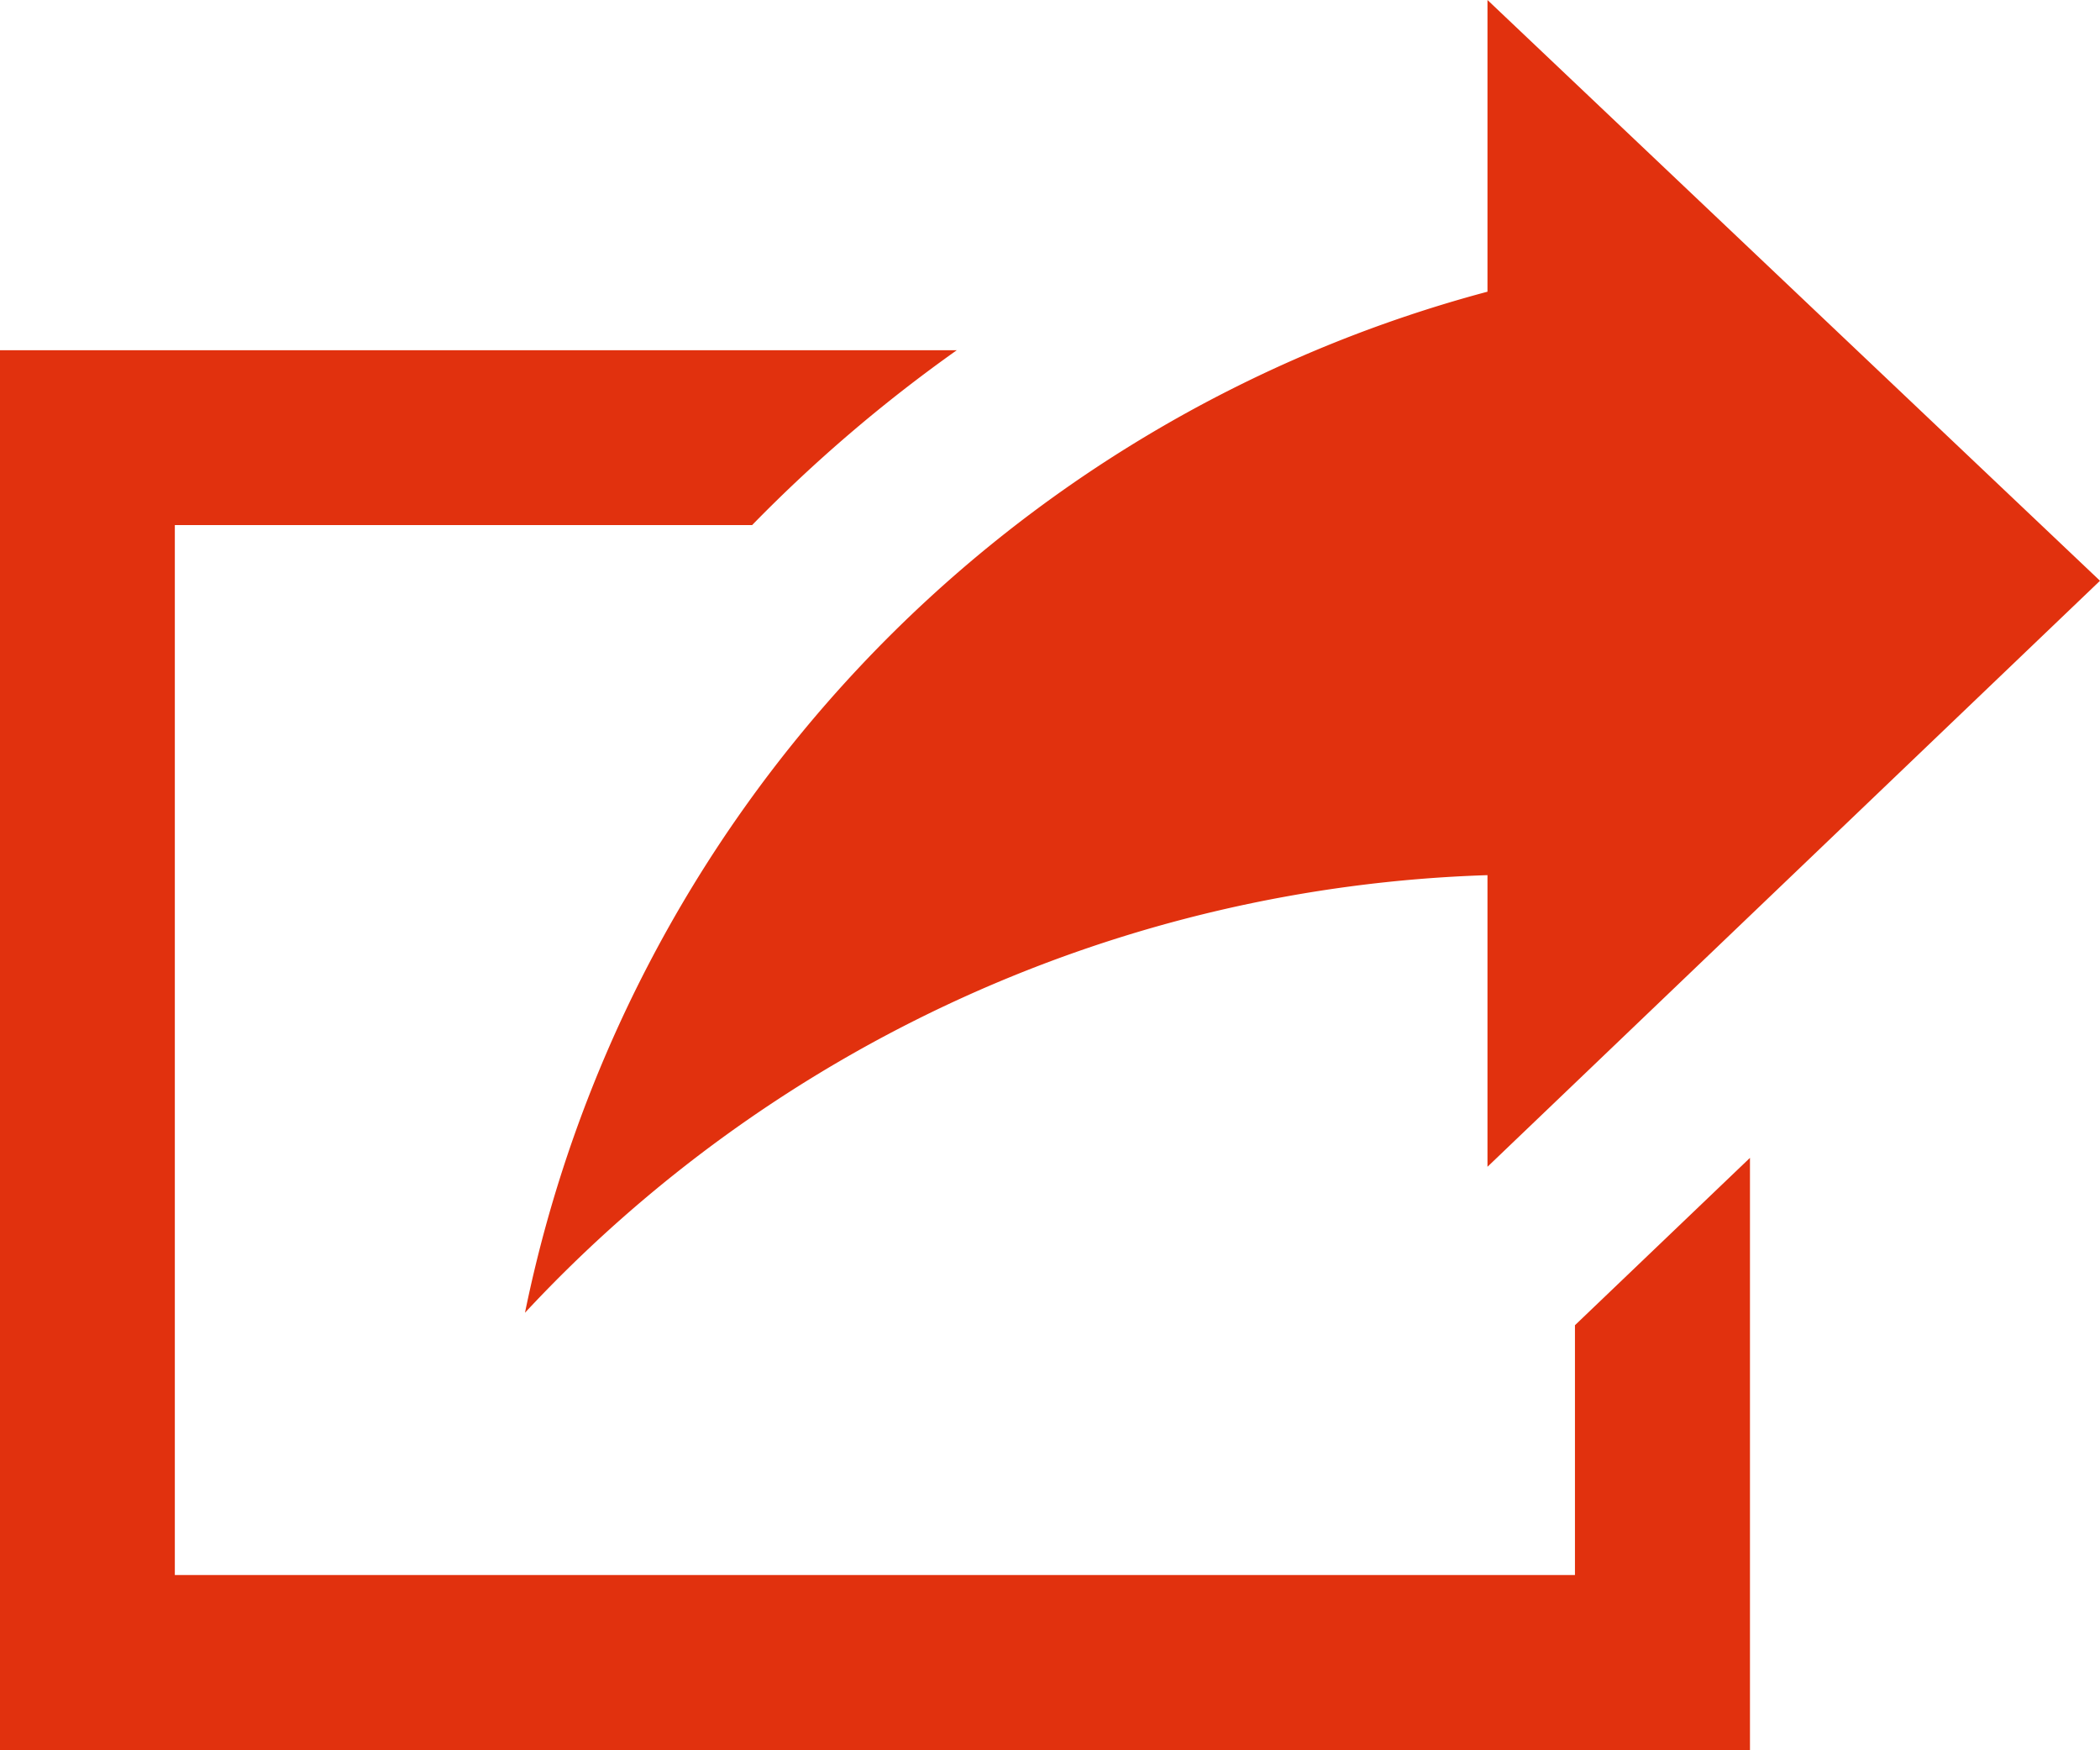
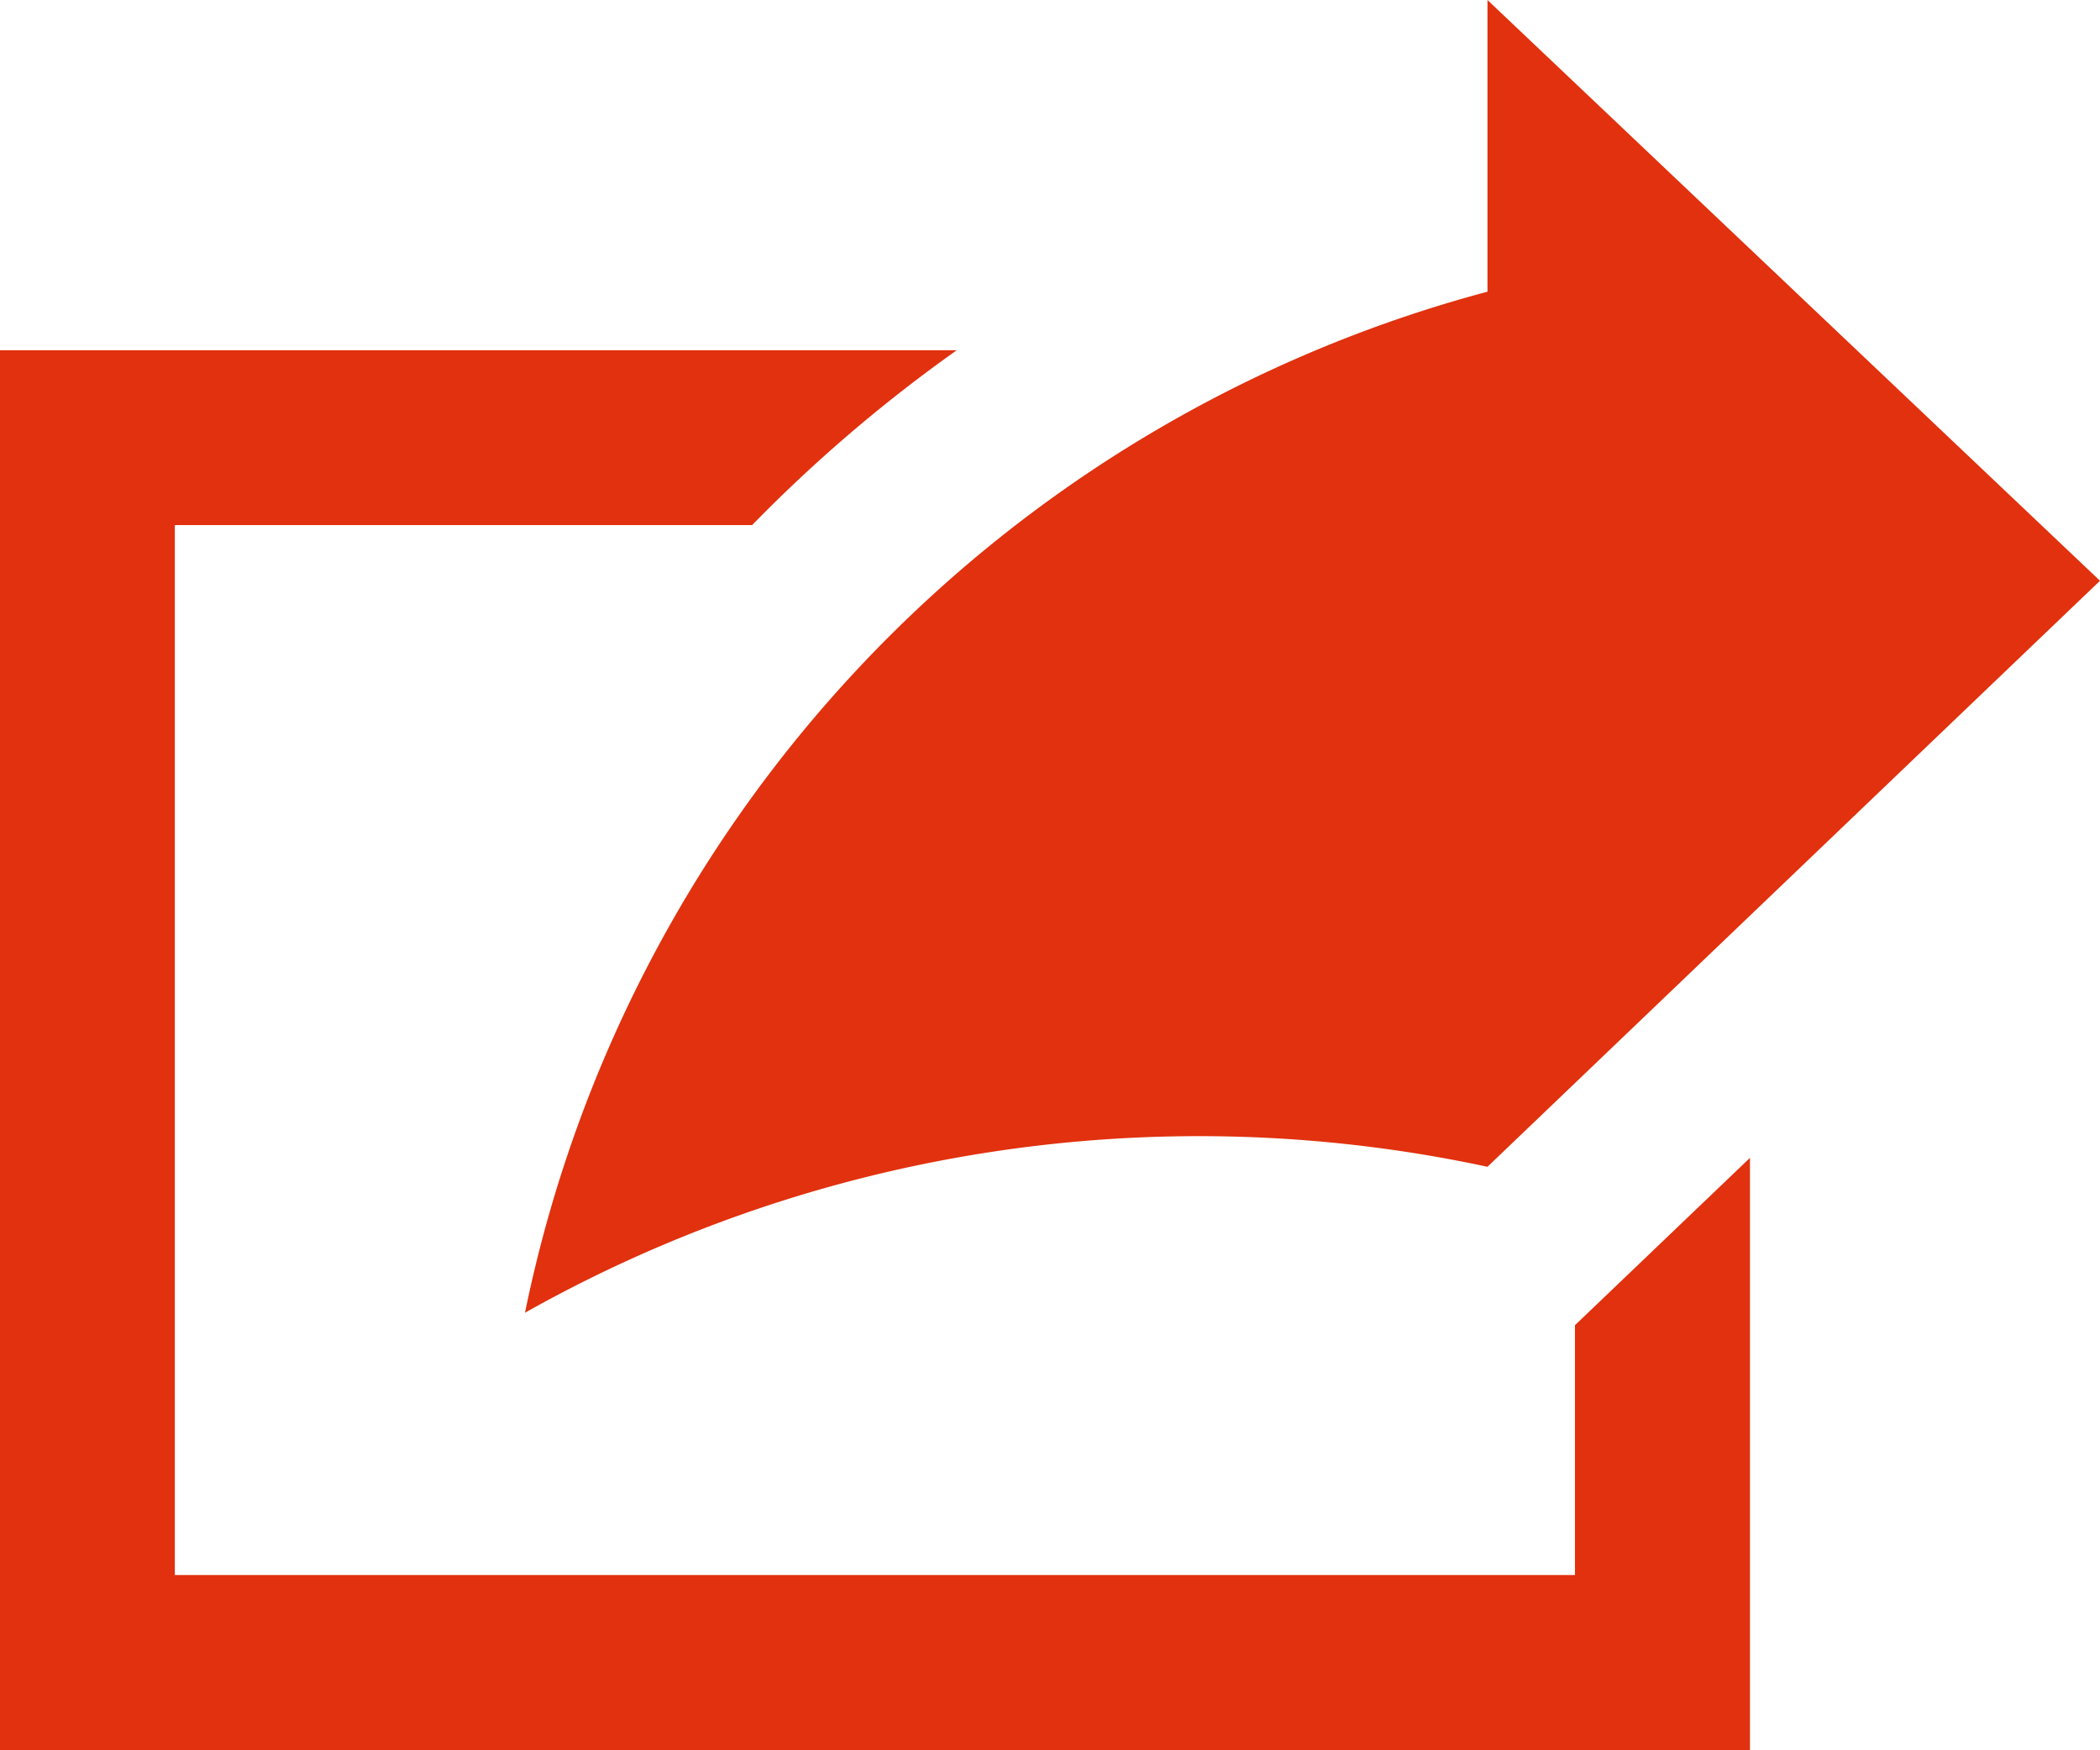
<svg xmlns="http://www.w3.org/2000/svg" width="33.633" height="28.027" viewBox="0 0 33.633 28.027">
  <defs>
    <style>
			.a{fill:#e1310e;}
		</style>
  </defs>
-   <path class="a" d="M8.408,23.021A21.352,21.352,0,0,1,23.823,6.671V2l9.81,9.3-9.81,9.384V16.014A22.013,22.013,0,0,0,8.408,23.021Zm16.816.2v4H2.8V10.408h9.246a23.821,23.821,0,0,1,3.278-2.8H0V30.027H28.027V20.541Z" transform="translate(0 -2)" />
+   <path class="a" d="M8.408,23.021A21.352,21.352,0,0,1,23.823,6.671V2l9.81,9.3-9.81,9.384A22.013,22.013,0,0,0,8.408,23.021Zm16.816.2v4H2.8V10.408h9.246a23.821,23.821,0,0,1,3.278-2.8H0V30.027H28.027V20.541Z" transform="translate(0 -2)" />
</svg>